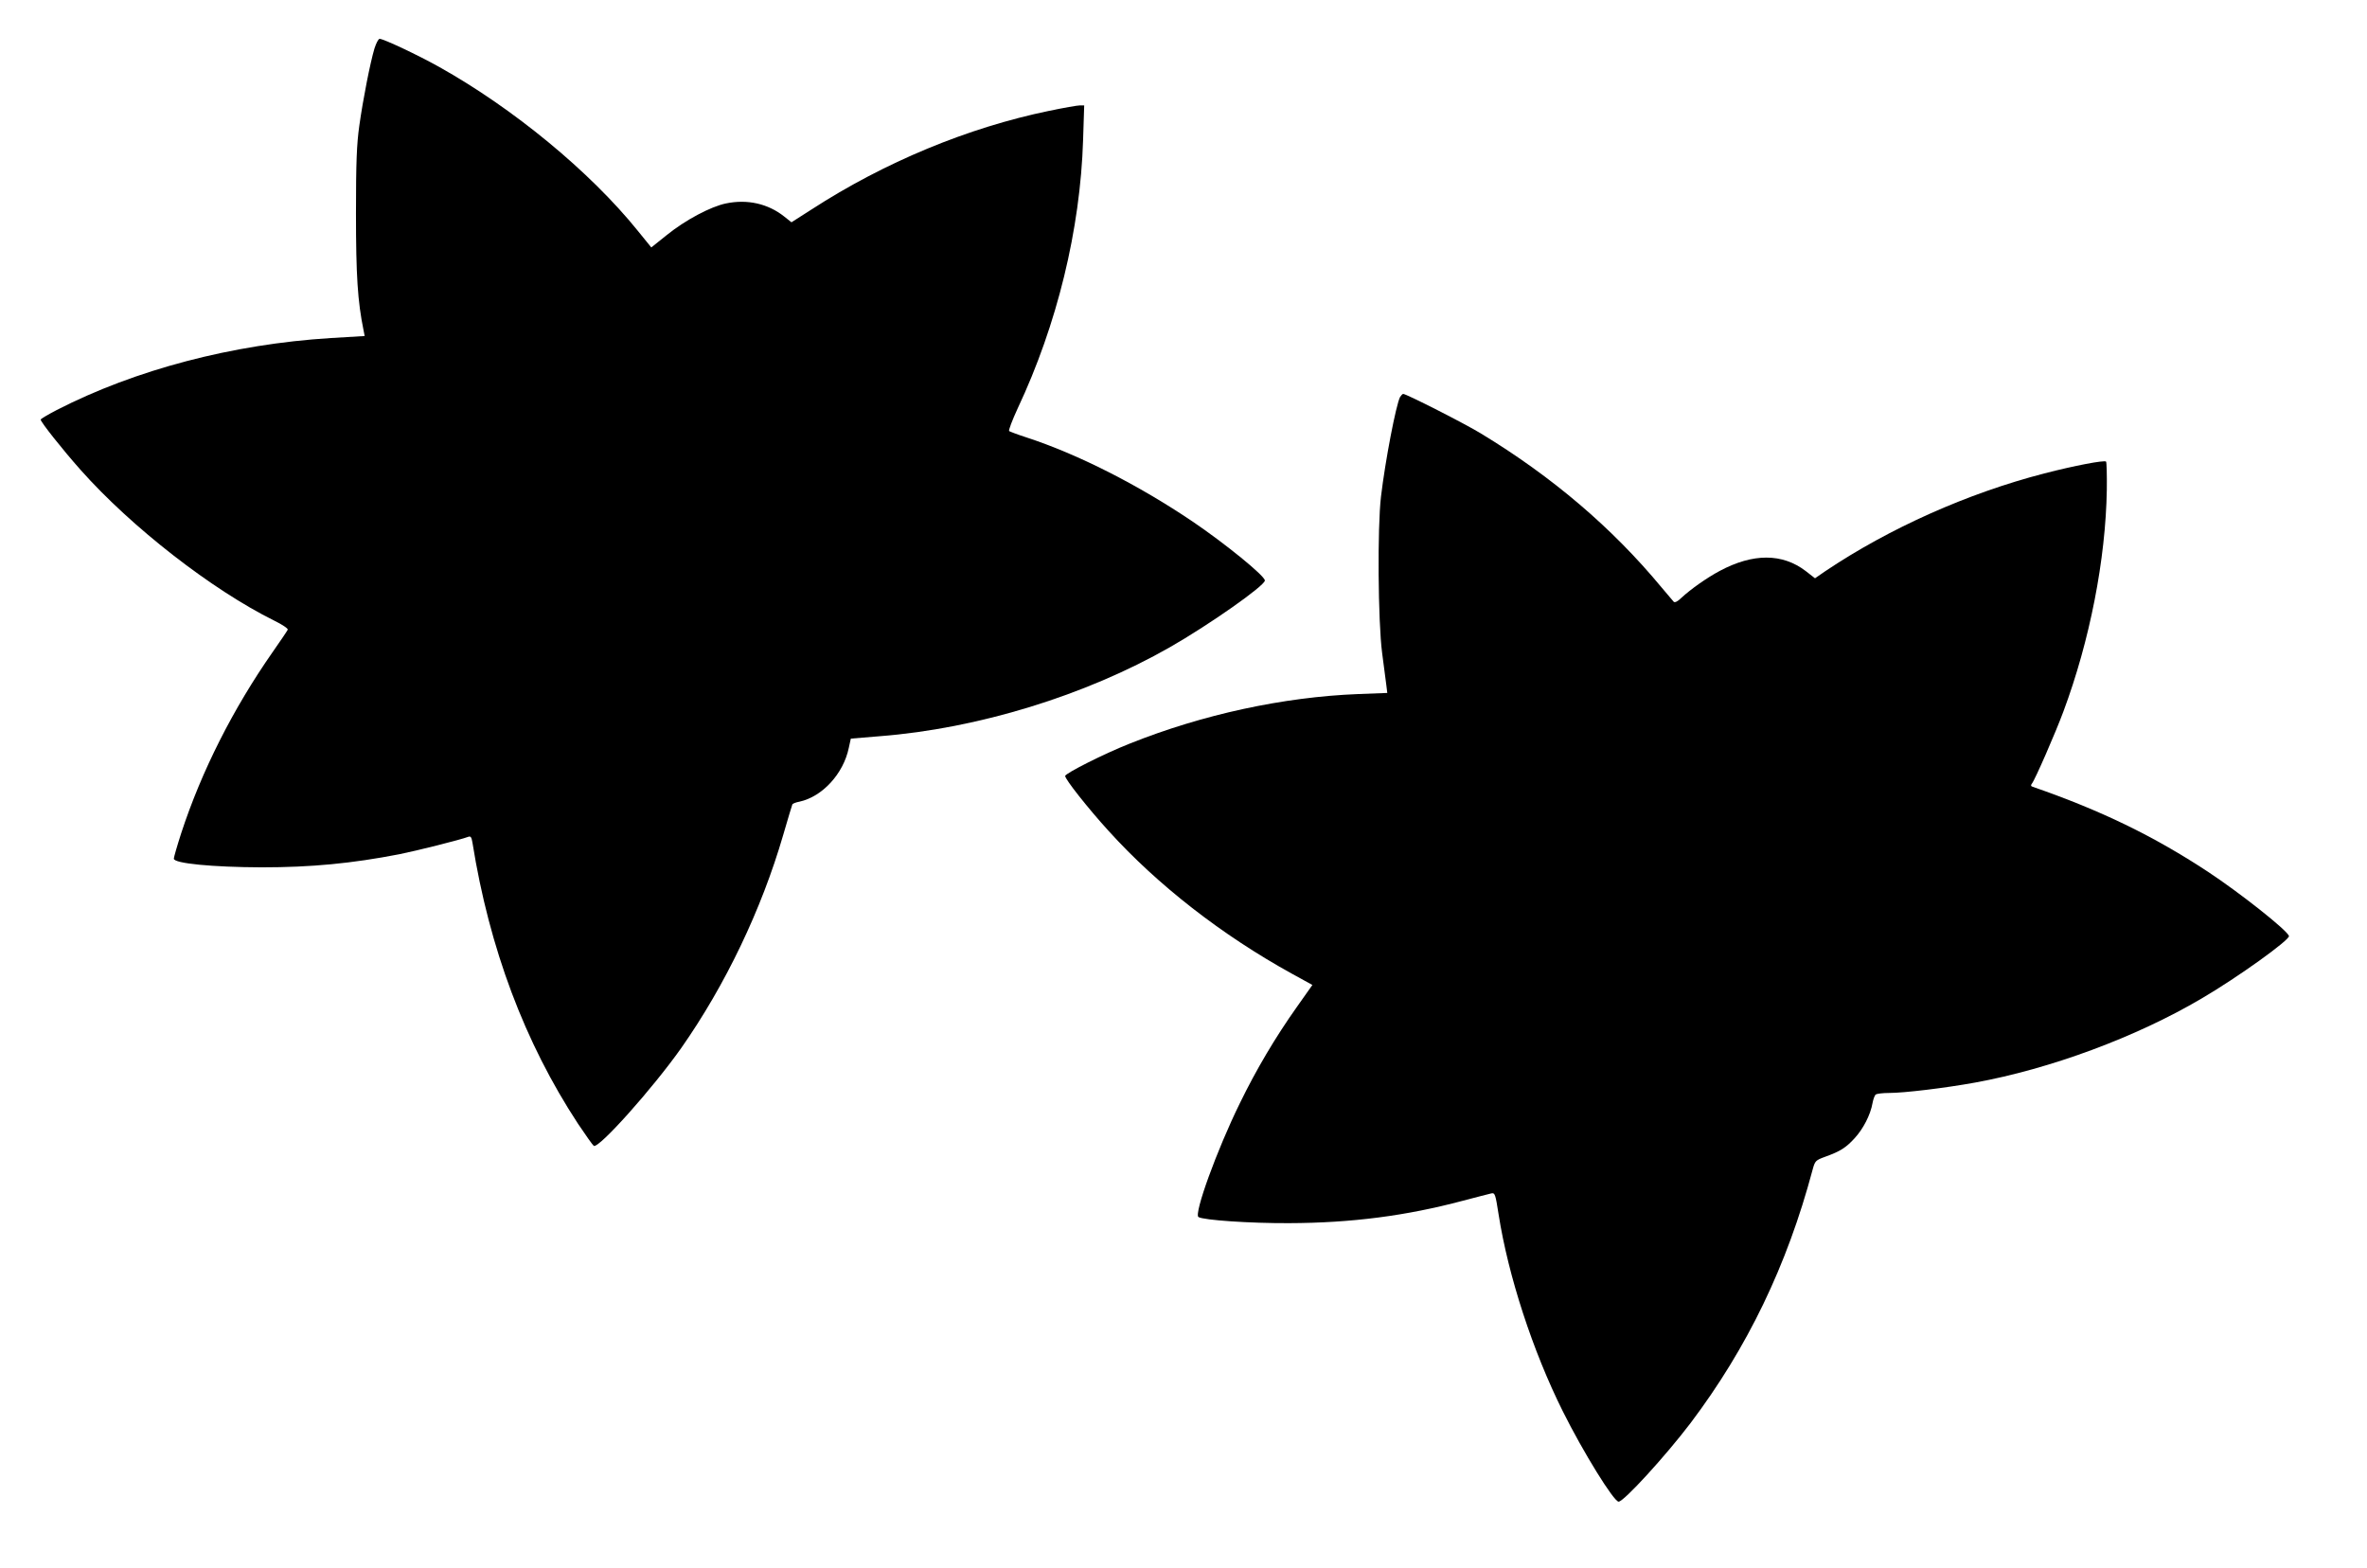
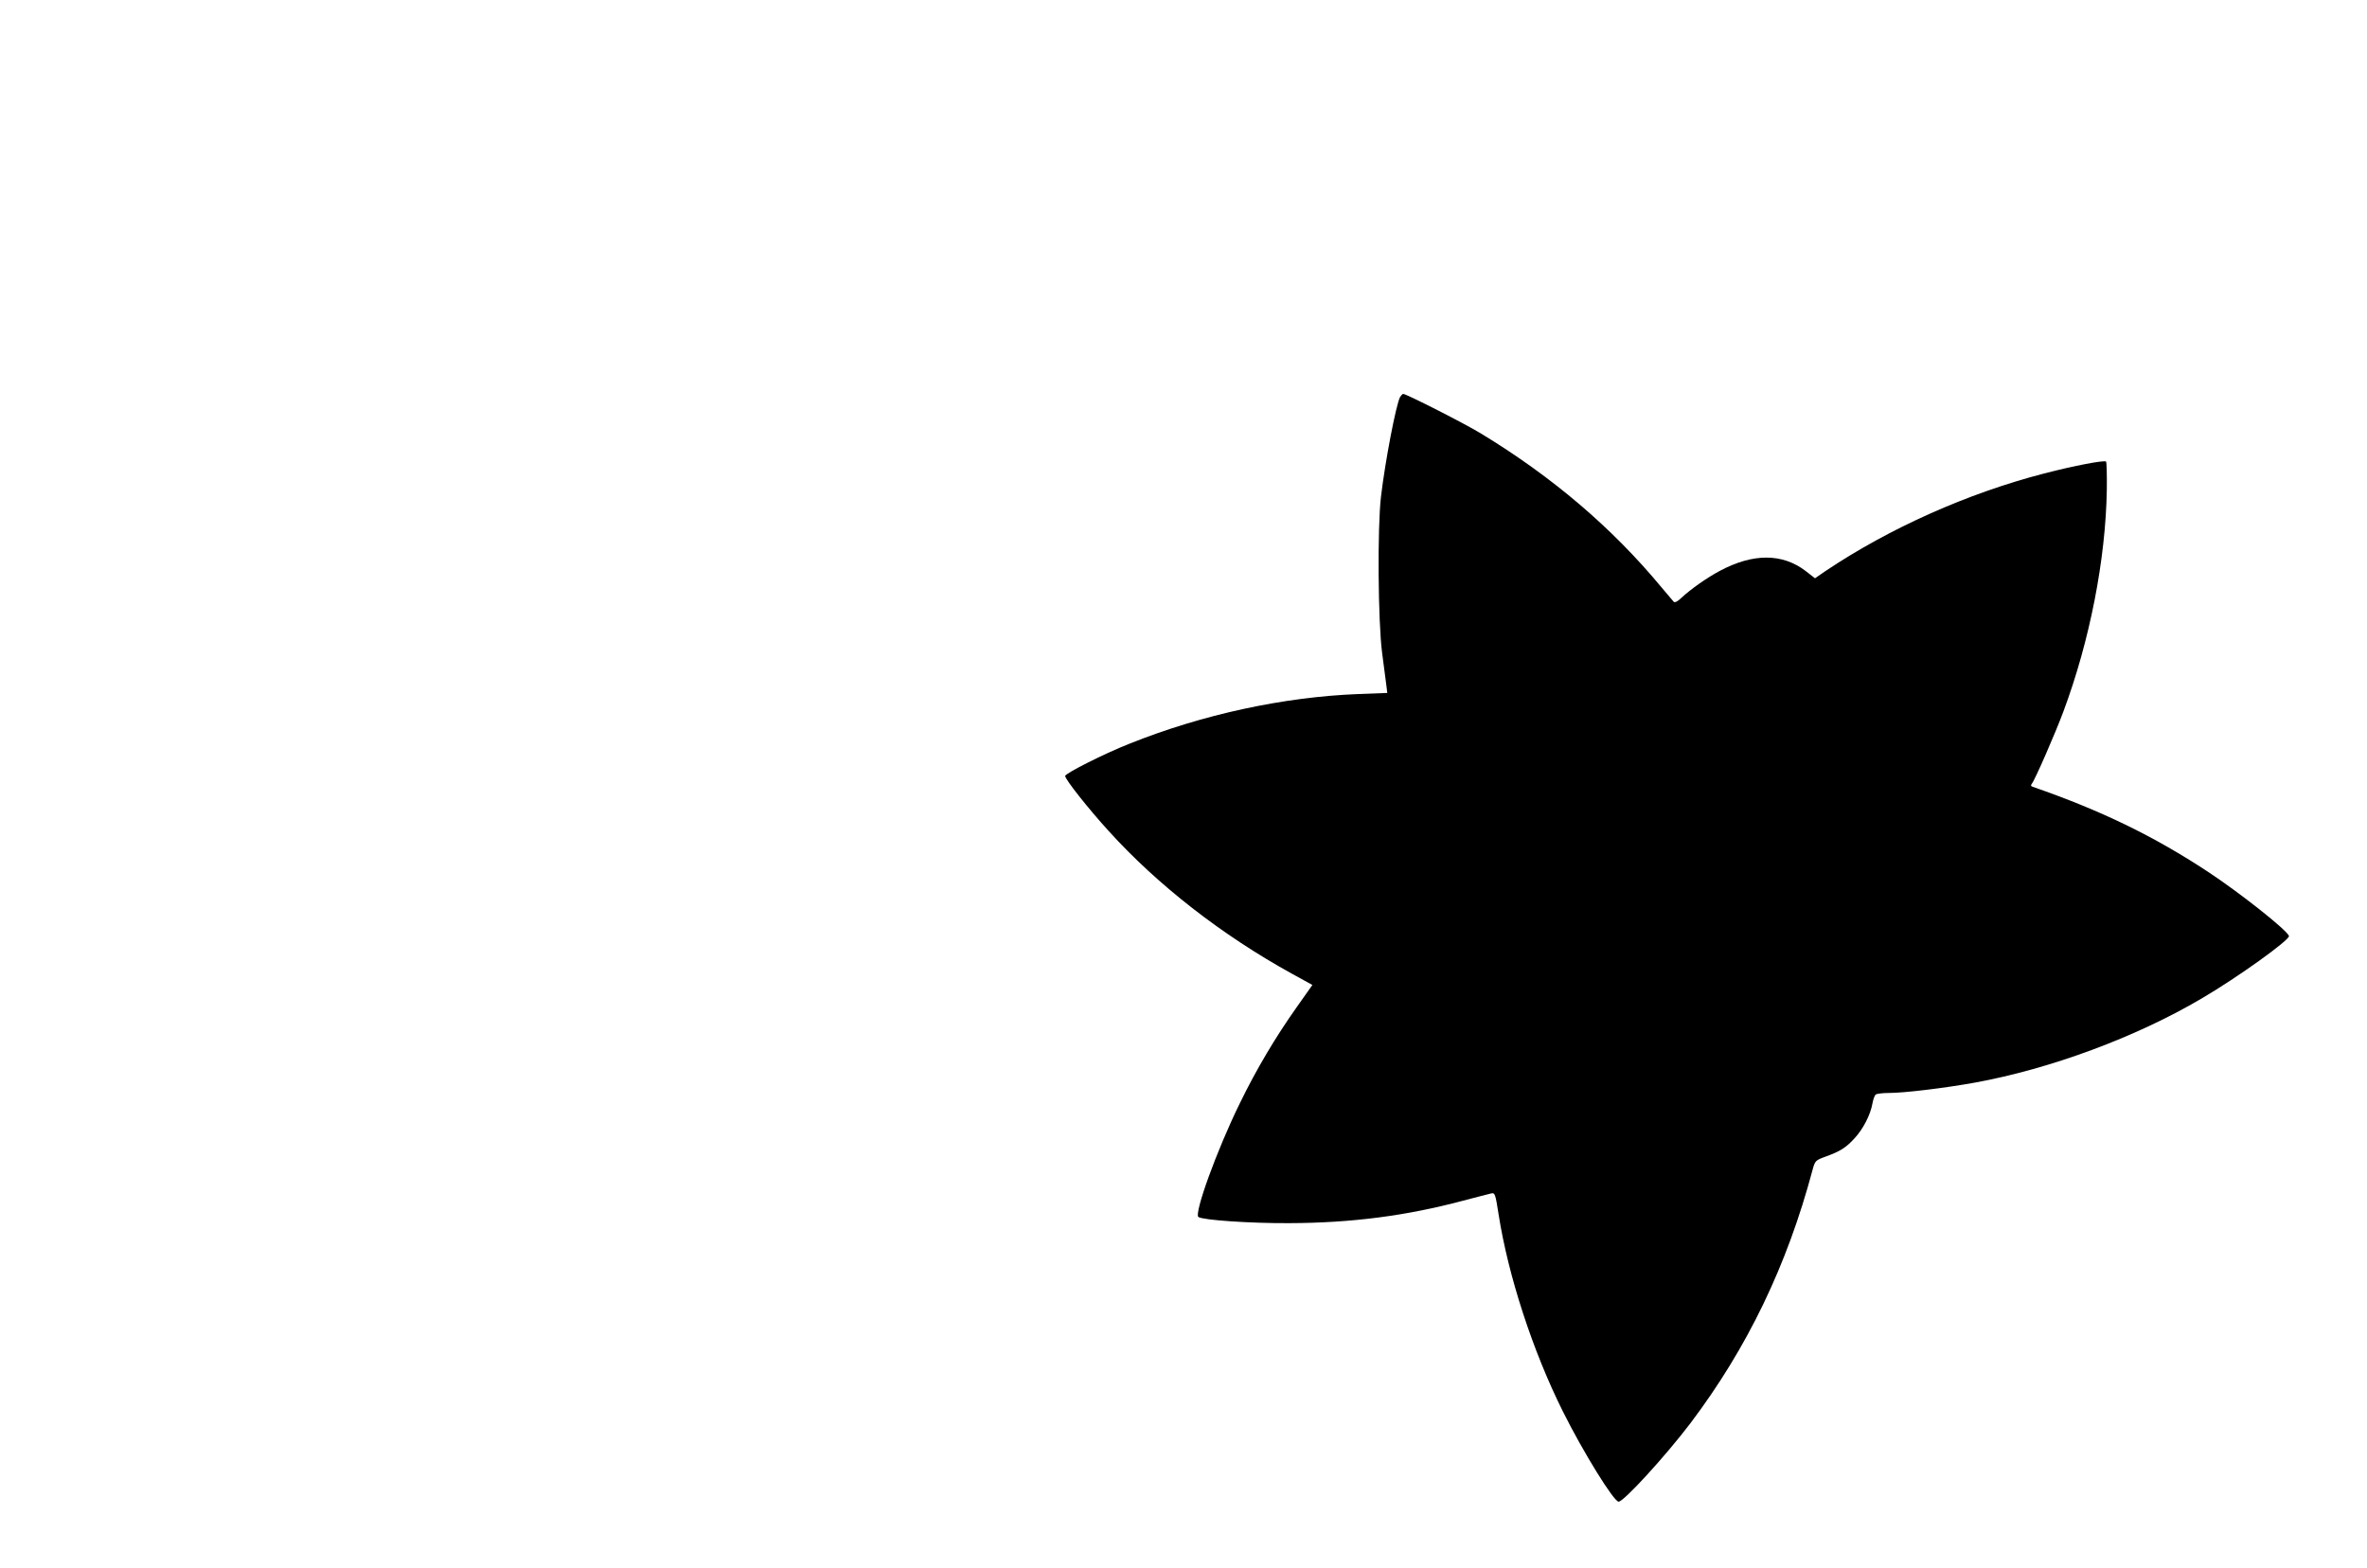
<svg xmlns="http://www.w3.org/2000/svg" version="1.0" width="1280pt" height="848pt" viewBox="0 0 1280 848" preserveAspectRatio="xMidYMid meet">
  <g transform="translate(0,848) scale(0.1,-0.1)" fill="#000000" stroke="none">
-     <path d="M2025 8218 c-23 -77 -62 -275 -82 -418 -14 -100 -18 -195 -18 -475 0 -335 9 -474 41 -631 l6 -31 -184 -11 c-531 -33 -1056 -171 -1481 -389 -48 -25 -87 -48 -87 -52 0 -13 119 -163 215 -271 276 -311 711 -649 1048 -816 43 -21 76 -43 73 -49 -2 -5 -38 -59 -81 -120 -215 -308 -385 -644 -495 -980 -22 -68 -40 -131 -40 -138 0 -26 209 -46 475 -47 268 0 488 21 745 71 95 19 330 78 372 94 13 5 18 -1 23 -32 91 -570 282 -1080 571 -1520 41 -61 79 -115 85 -119 27 -16 319 311 473 529 239 341 434 749 551 1151 25 87 48 162 50 167 3 4 20 11 38 14 124 27 238 151 267 291 l11 50 156 13 c530 41 1112 220 1569 481 212 121 514 333 514 361 0 25 -213 198 -388 317 -296 200 -623 366 -902 457 -47 15 -88 31 -93 34 -4 4 17 59 46 122 213 452 339 968 354 1452 l6 187 -24 0 c-13 0 -87 -13 -164 -29 -441 -91 -892 -278 -1287 -534 l-108 -69 -39 31 c-88 70 -200 95 -315 71 -83 -17 -220 -90 -319 -170 l-85 -68 -73 90 c-259 321 -675 663 -1074 886 -114 64 -301 152 -322 152 -7 0 -19 -24 -28 -52z" />
    <path d="M7571 6333 c-22 -43 -80 -344 -103 -538 -20 -169 -16 -676 6 -845 10 -74 20 -153 23 -176 l5 -41 -158 -6 c-404 -16 -840 -110 -1235 -268 -137 -54 -349 -161 -349 -175 0 -18 123 -174 234 -296 265 -293 613 -564 992 -773 l111 -61 -84 -119 c-115 -162 -220 -339 -308 -520 -124 -252 -250 -600 -224 -616 28 -17 281 -34 489 -33 339 1 636 40 940 121 74 19 144 38 155 40 19 4 22 -4 39 -114 52 -332 184 -737 347 -1064 110 -221 276 -489 302 -489 28 0 253 246 389 425 307 407 522 852 660 1370 13 48 16 51 68 70 83 30 112 49 159 100 47 51 86 127 97 190 4 22 12 43 18 47 6 4 38 8 71 8 84 0 305 27 465 56 407 74 872 246 1226 455 195 114 480 319 472 338 -12 33 -268 235 -438 347 -295 194 -577 331 -949 460 -9 3 -10 8 -3 17 16 19 127 273 170 389 143 383 229 824 235 1200 1 80 -1 149 -4 152 -9 9 -172 -22 -334 -64 -414 -107 -838 -296 -1185 -529 l-55 -38 -50 39 c-127 97 -285 97 -465 1 -71 -38 -156 -98 -208 -146 -19 -19 -35 -27 -41 -21 -4 5 -35 41 -67 79 -266 321 -590 597 -974 830 -86 53 -405 215 -422 215 -4 0 -11 -8 -17 -17z" />
  </g>
</svg>